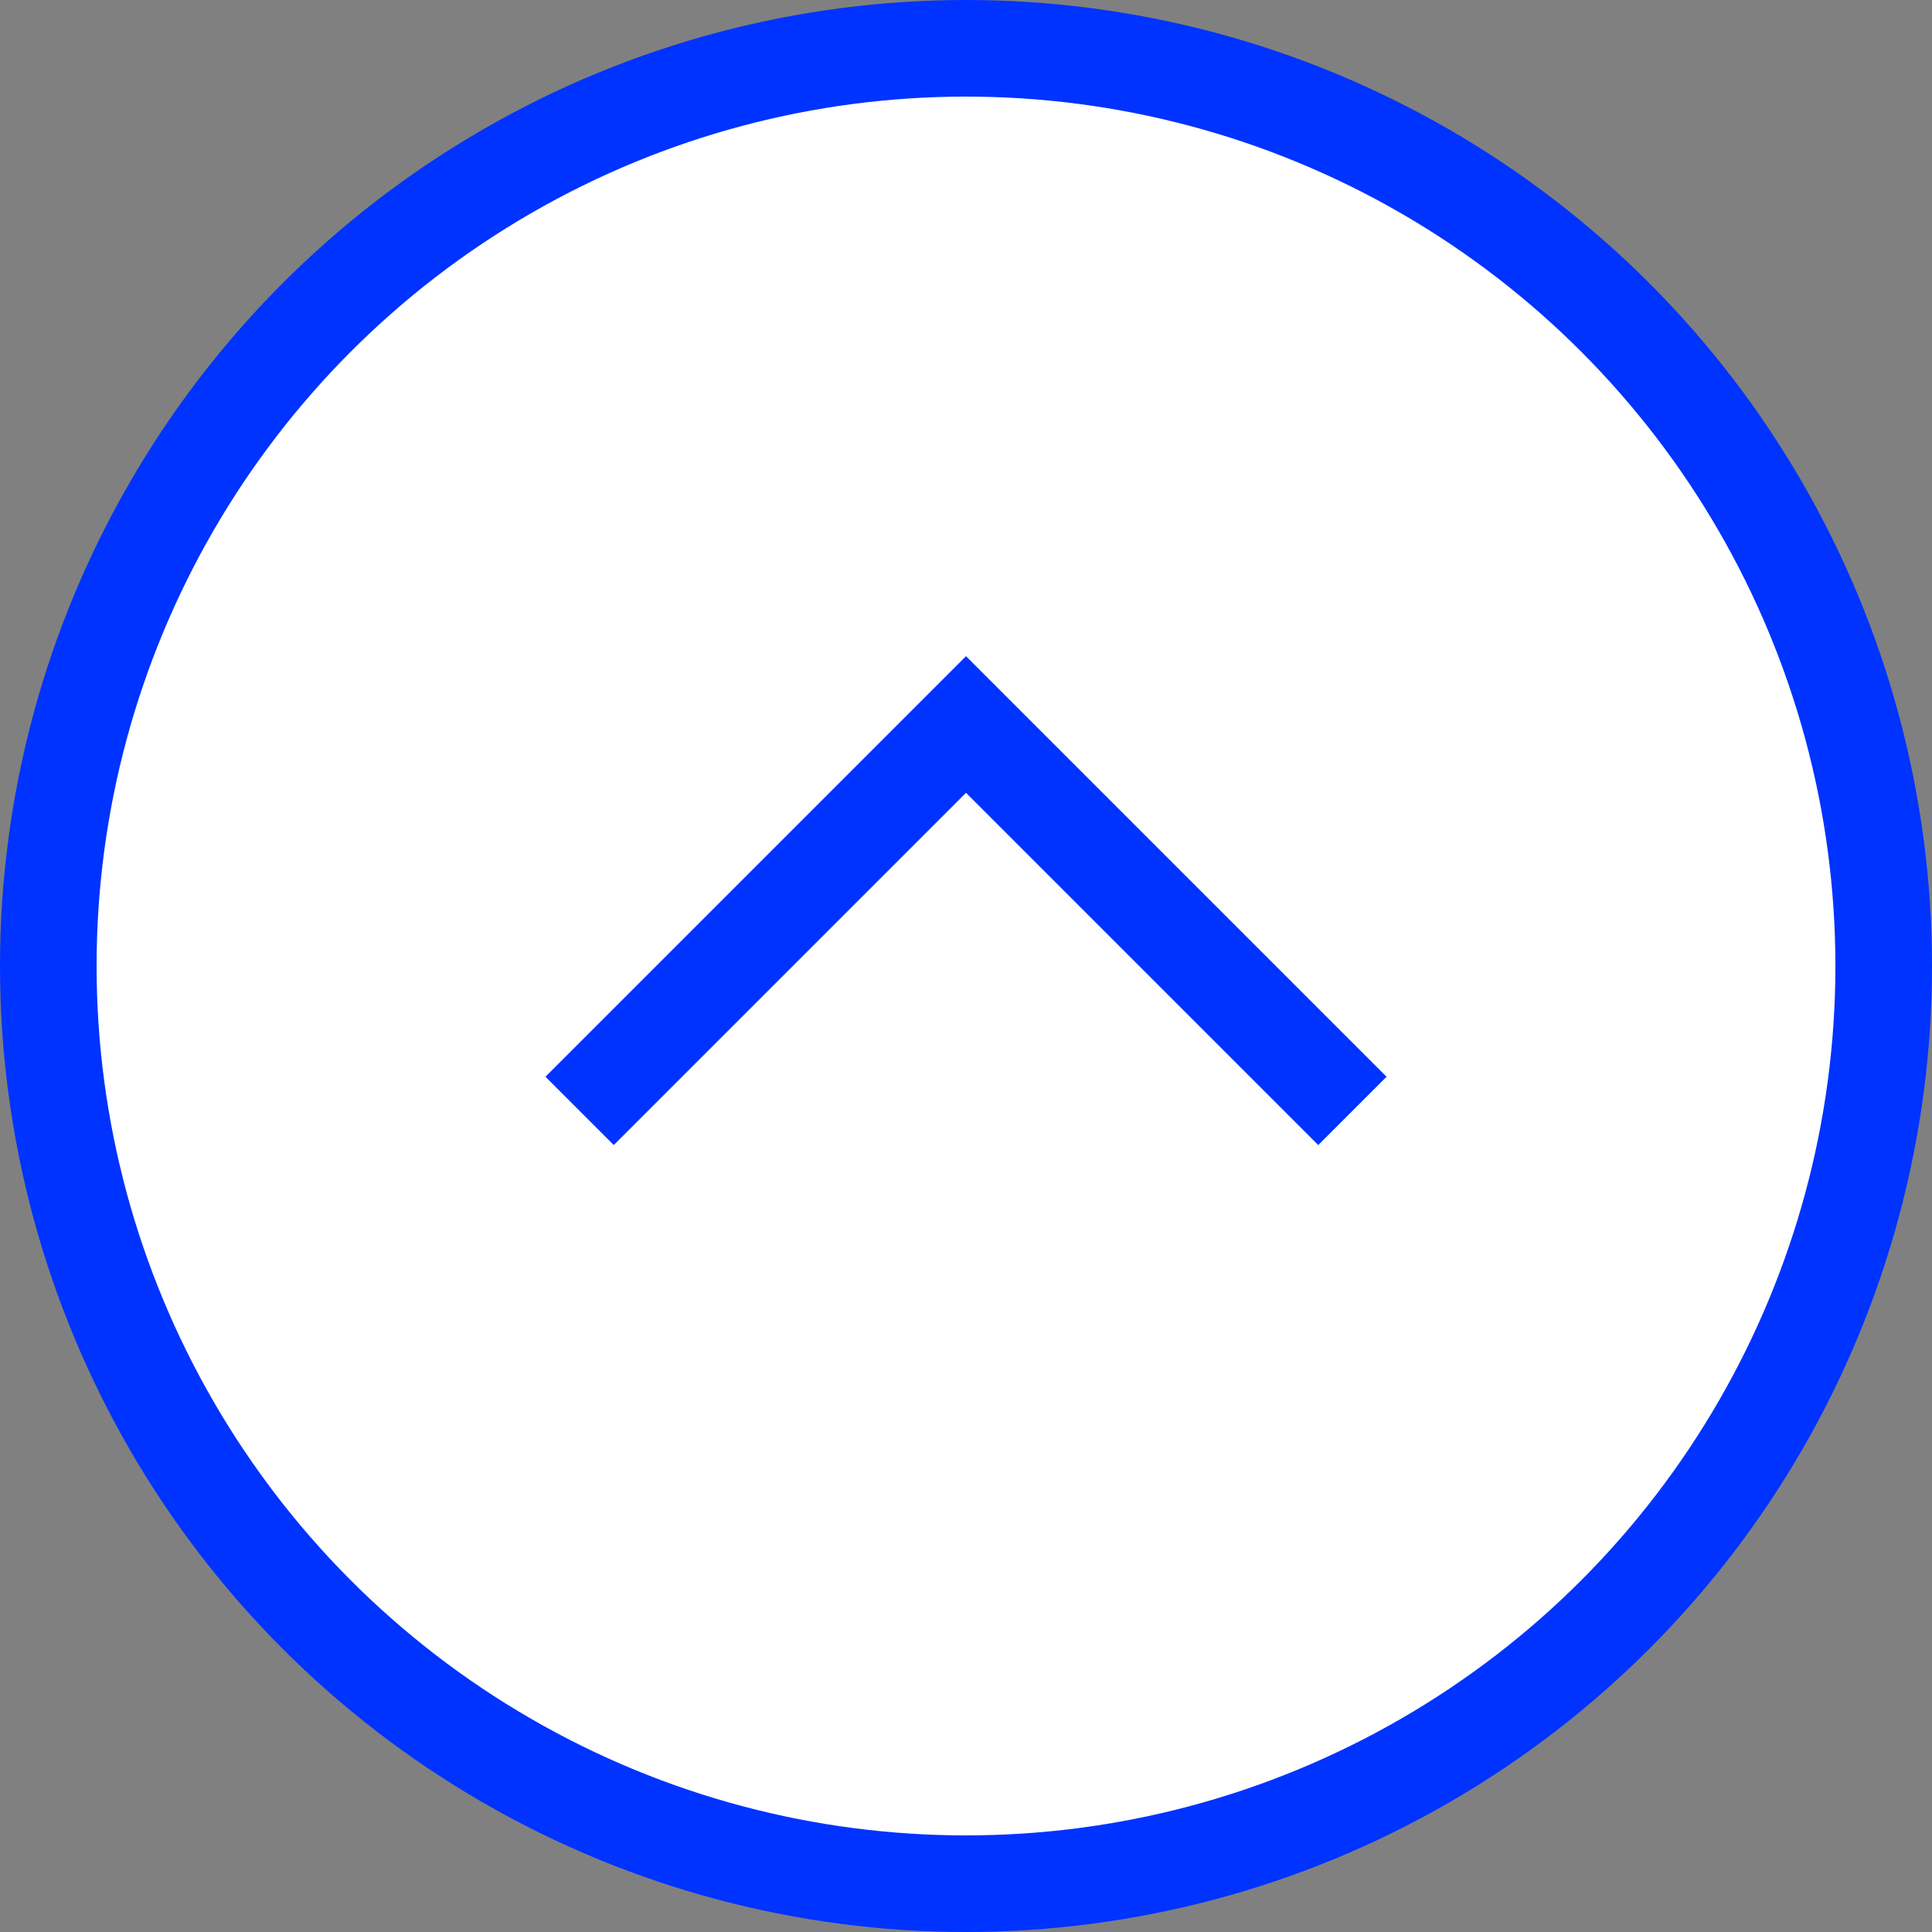
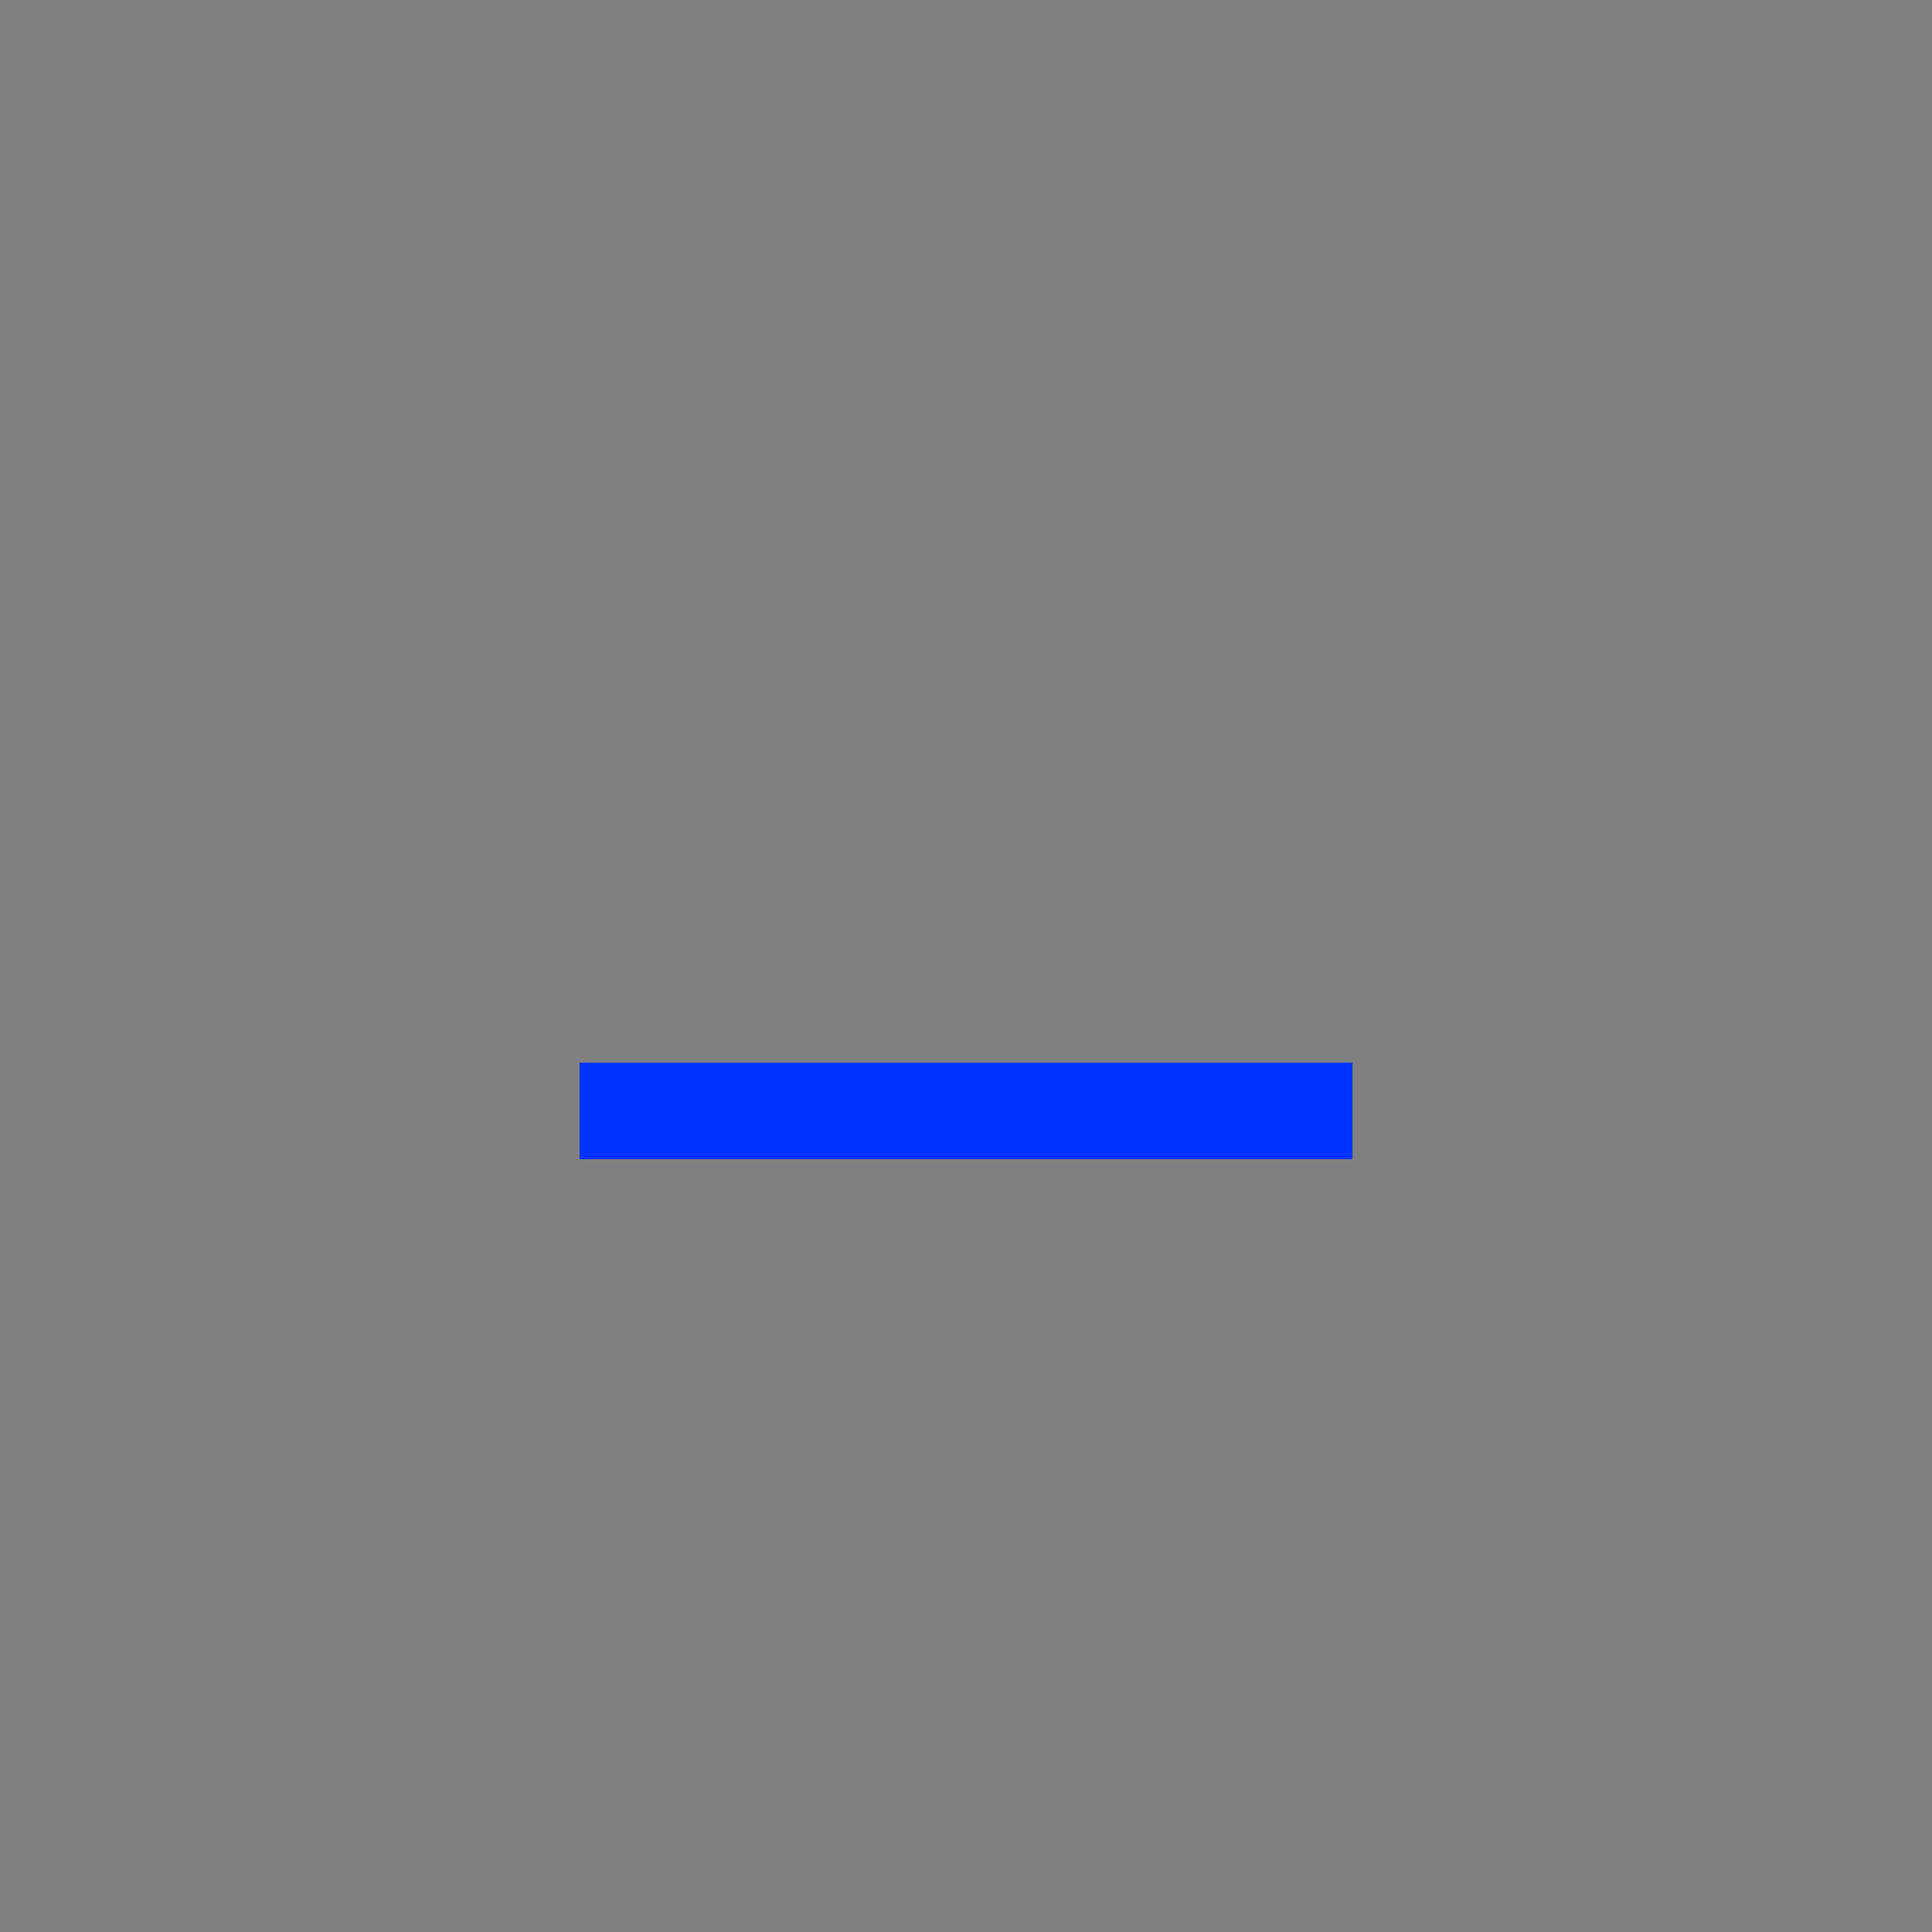
<svg xmlns="http://www.w3.org/2000/svg" width="40" height="40" viewBox="0 0 40 40" fill="none">
  <rect x="0" y="0" width="40" height="40" fill="#808080" stroke="none" />
-   <circle cx="20" cy="20" r="19" fill="white" stroke="#0033FF" stroke-width="2" />
-   <path d="M12 23L20 15L28 23" stroke="#0033FF" stroke-width="2" />
+   <path d="M12 23L28 23" stroke="#0033FF" stroke-width="2" />
</svg>